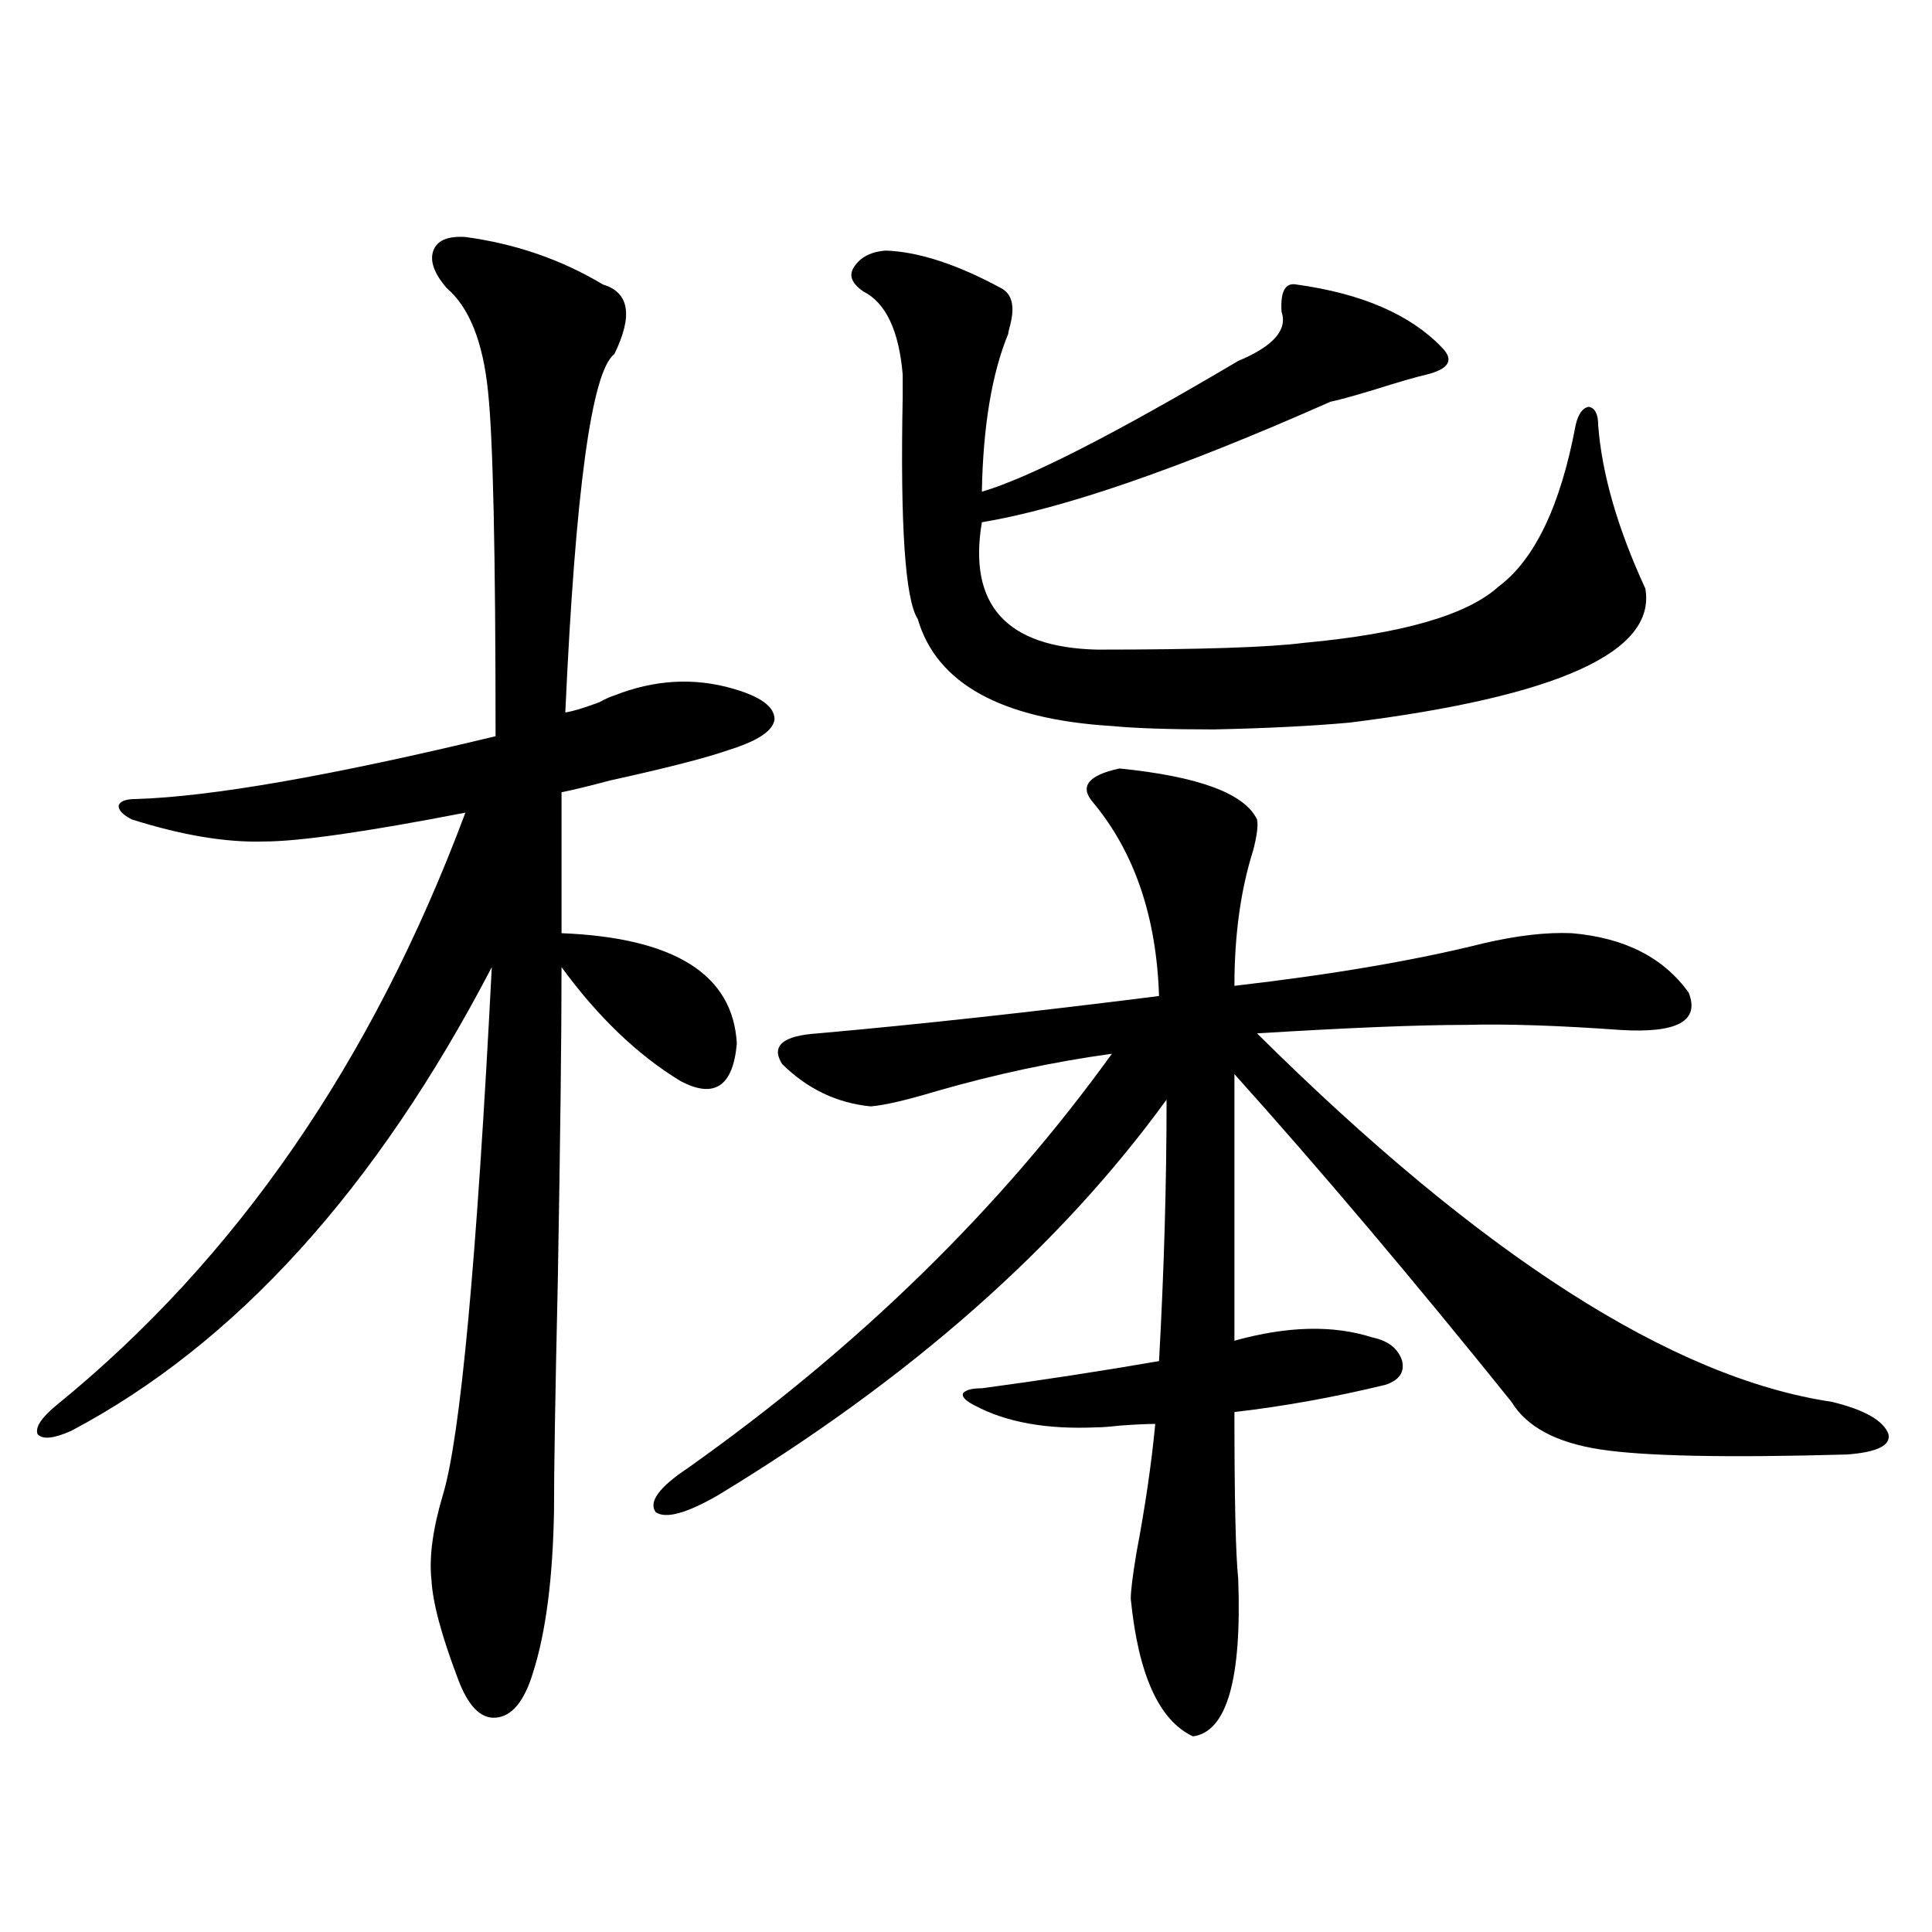
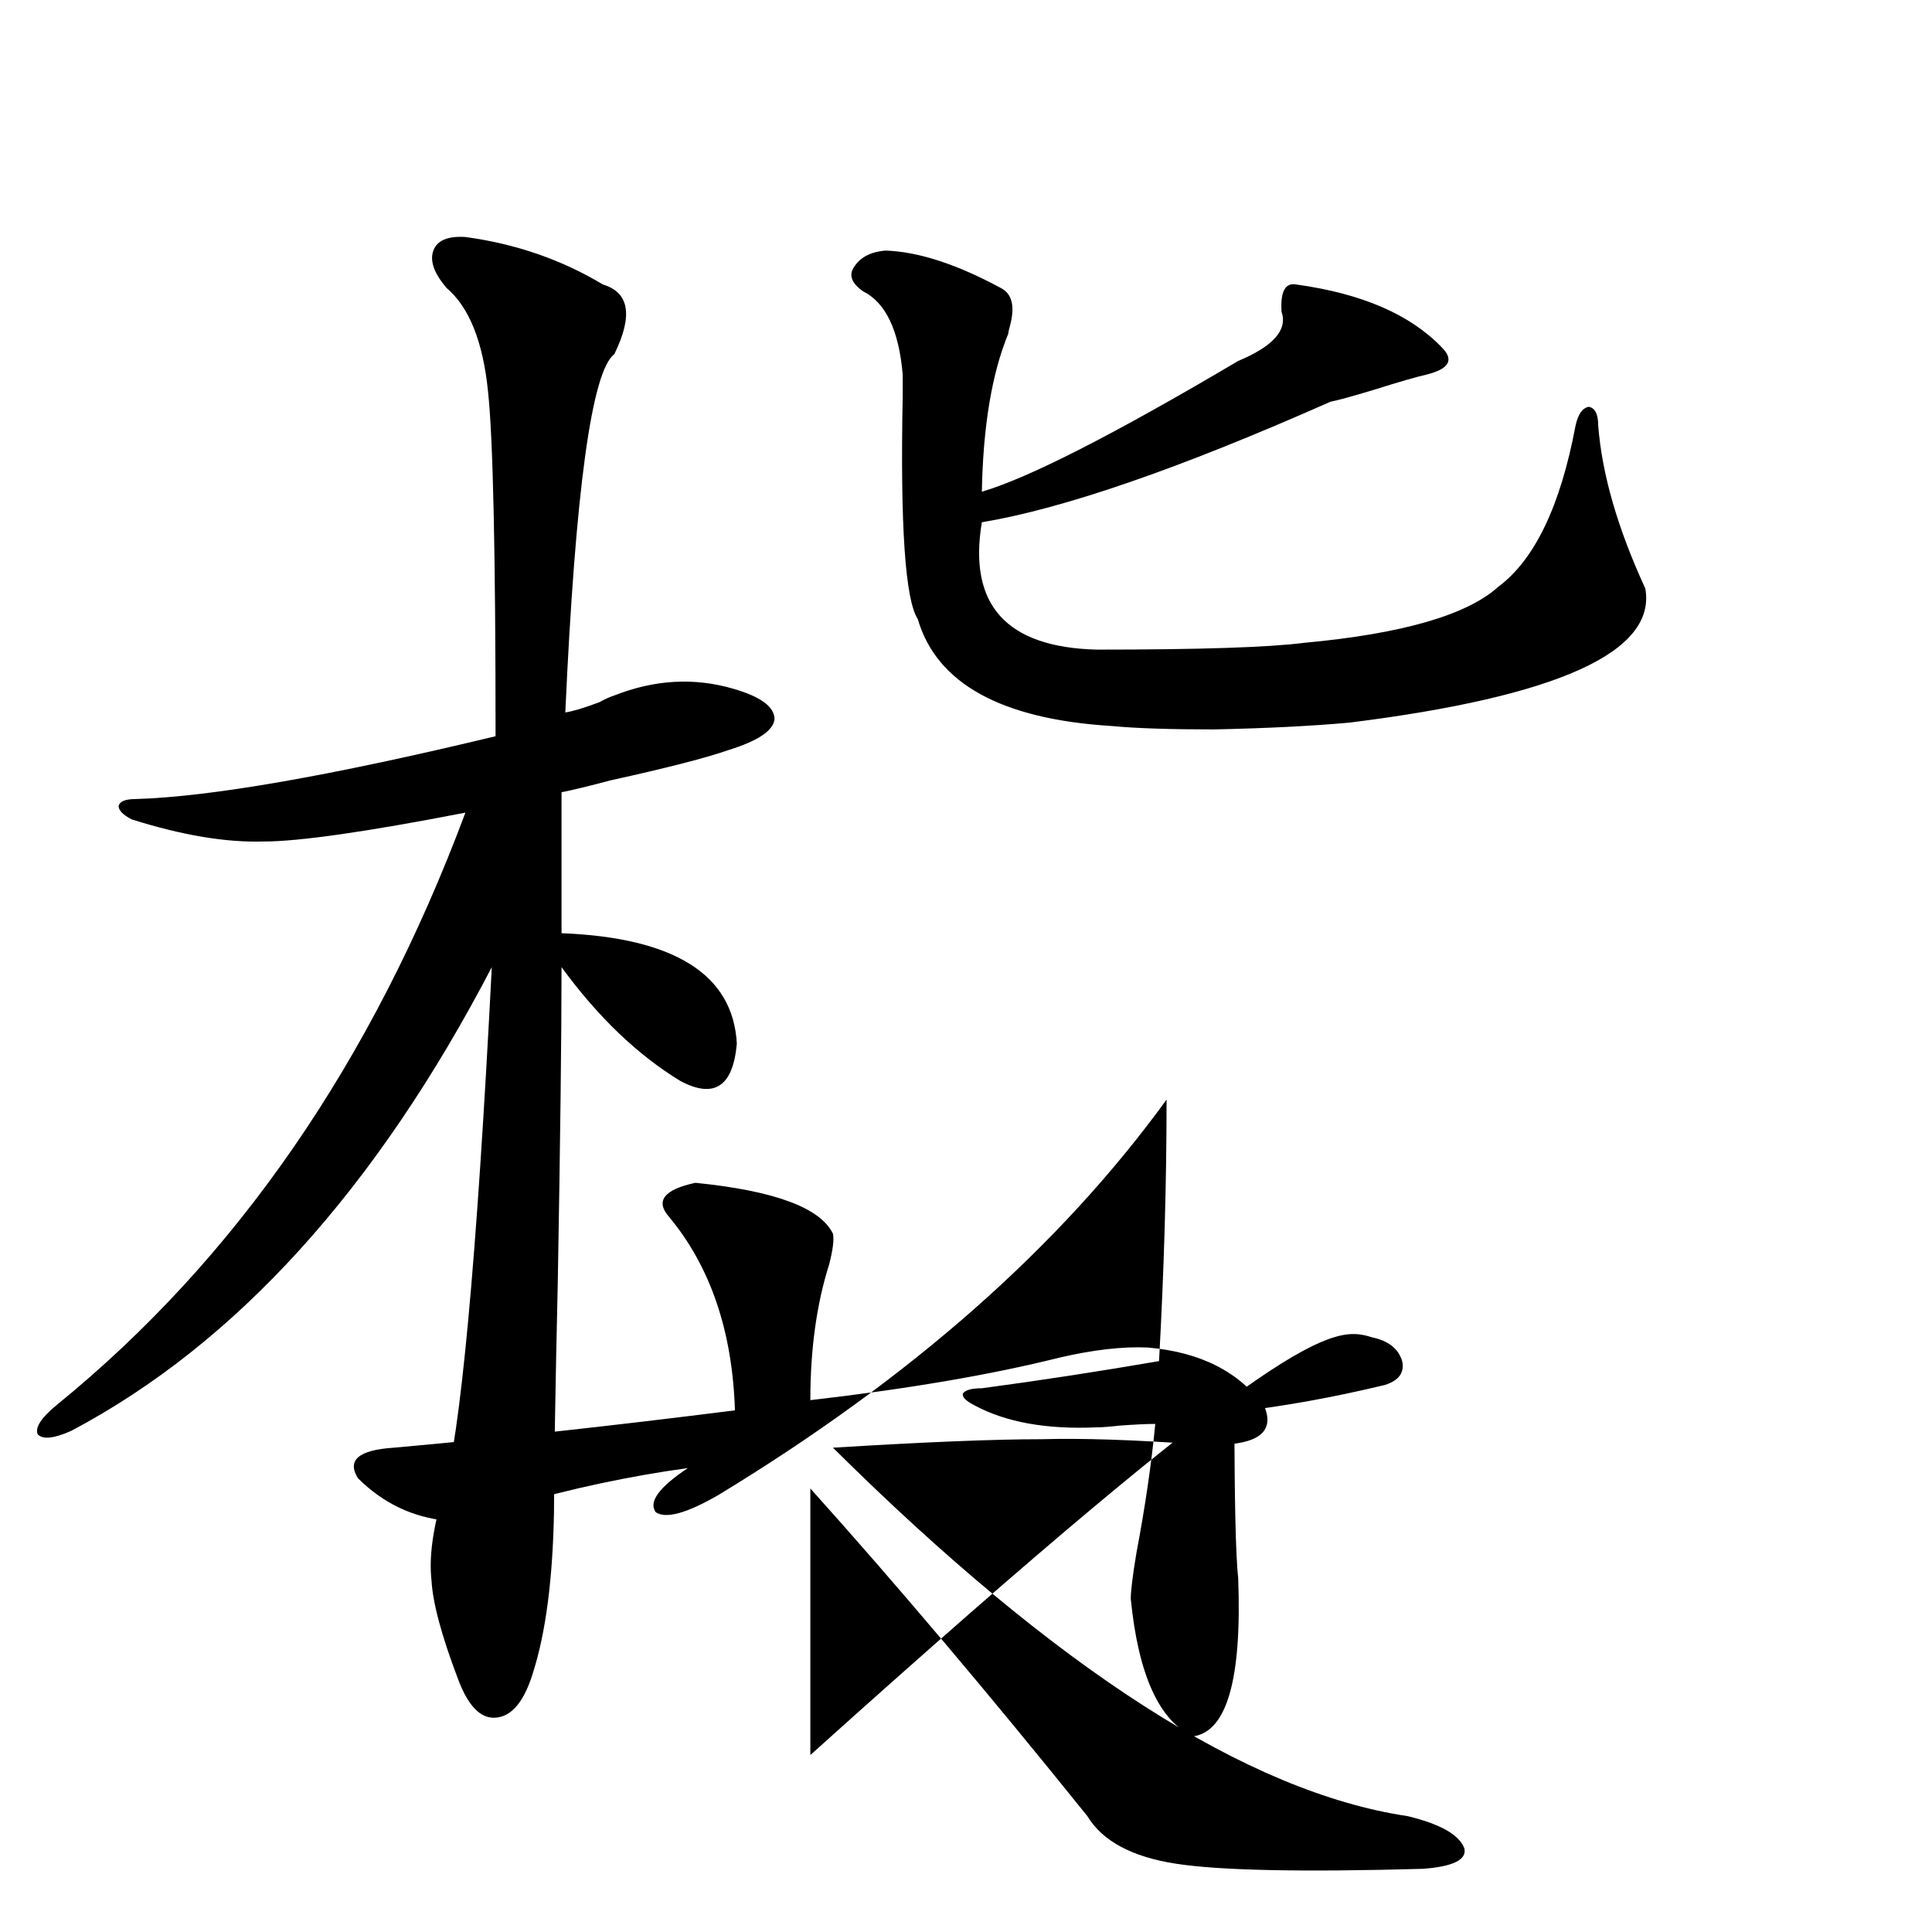
<svg xmlns="http://www.w3.org/2000/svg" version="1.1" id="图层_1" x="0px" y="0px" width="1000px" height="1000px" viewBox="0 0 1000 1000" enable-background="new 0 0 1000 1000" xml:space="preserve">
-   <path d="M240.896,122.668c26.006,3.516,49.755,11.728,71.218,24.609c13.658,4.106,15.609,16.122,5.854,36.035  c-11.707,8.789-20.167,70.614-25.365,185.449c3.902-0.577,9.756-2.335,17.561-5.273c3.247-1.758,5.854-2.925,7.805-3.516  c20.808-8.198,41.295-9.366,61.462-3.516c14.299,4.106,21.463,9.38,21.463,15.82c-0.655,5.864-8.46,11.138-23.414,15.82  c-11.707,4.106-32.194,9.38-61.462,15.82c-11.066,2.938-19.512,4.985-25.365,6.152v72.949c58.535,2.349,88.778,21.396,90.729,57.129  c-1.951,22.274-11.707,28.716-29.268,19.336c-22.118-13.472-42.605-33.097-61.462-58.887c0,35.747-0.655,90.239-1.951,163.477  c-1.311,57.431-1.951,96.981-1.951,118.652c-0.655,34.565-4.237,62.101-10.731,82.617c-4.558,15.229-11.066,23.14-19.512,23.73  c-7.805,0.577-14.313-6.152-19.512-20.215c-8.46-22.274-13.018-39.263-13.658-50.977c-1.311-11.714,0.641-26.367,5.854-43.945  c9.101-29.883,17.561-120.987,25.365-273.34C194.709,615.446,122.195,695.427,36.999,740.539  c-9.115,4.106-14.969,4.696-17.561,1.758c-1.311-3.516,1.951-8.487,9.756-14.941c93.001-75.586,163.563-177.827,211.702-306.738  c-51.386,9.97-86.187,14.941-104.388,14.941c-19.512,0.591-42.285-3.214-68.291-11.426c-4.558-2.335-6.829-4.683-6.829-7.031  c0.641-2.335,3.567-3.516,8.78-3.516c39.023-1.167,101.126-12.003,186.337-32.52c0-94.922-1.311-154.386-3.902-178.418  c-2.606-25.776-9.756-43.644-21.463-53.613c-6.509-7.608-8.78-14.063-6.829-19.336S231.781,122.091,240.896,122.668z   M710.153,692.199c8.445,1.758,13.658,5.864,15.609,12.305c1.296,5.864-1.631,9.97-8.78,12.305  c-26.676,6.454-52.682,11.138-78.047,14.063c0,45.126,0.641,73.828,1.951,86.133c1.951,52.144-5.854,79.39-23.414,81.738  c-17.561-8.212-28.292-31.942-32.194-71.191c0-4.106,0.976-12.003,2.927-23.73c4.543-24.019,7.805-46.28,9.756-66.797  c-4.558,0-10.731,0.302-18.536,0.879c-5.213,0.591-9.115,0.879-11.707,0.879c-26.021,1.181-47.163-2.637-63.413-11.426  c-4.558-2.335-6.509-4.395-5.854-6.152c1.296-1.758,4.543-2.637,9.756-2.637c30.563-4.093,61.127-8.789,91.705-14.063  c2.592-46.87,3.902-91.983,3.902-135.352c-55.288,76.177-132.68,144.442-232.189,204.785c-16.265,9.38-26.996,12.305-32.194,8.789  c-3.902-5.273,1.616-12.882,16.585-22.852c88.443-62.69,161.612-134.171,219.507-214.453c-29.923,4.106-60.166,10.547-90.729,19.336  c-15.609,4.696-26.996,7.333-34.146,7.91c-17.561-1.758-32.85-9.077-45.853-21.973c-5.854-9.366,0.32-14.64,18.536-15.82  c52.682-4.683,111.537-11.124,176.581-19.336c-1.311-41.007-12.683-74.405-34.146-100.195c-7.164-8.198-2.606-14.063,13.658-17.578  c40.975,4.106,64.709,12.896,71.218,26.367c0.641,2.938,0,8.212-1.951,15.82c-6.509,20.517-9.756,43.945-9.756,70.313  c50.73-5.851,93.656-13.184,128.777-21.973c17.561-4.093,32.835-5.851,45.853-5.273c27.316,2.349,47.469,12.606,60.486,30.762  c5.854,14.653-5.854,21.094-35.121,19.336c-32.529-2.335-59.19-3.214-79.998-2.637c-24.725,0-60.821,1.47-108.29,4.395  c115.76,114.849,214.949,178.418,297.554,190.723c16.905,4.106,26.661,9.668,29.268,16.699c1.296,5.864-5.854,9.38-21.463,10.547  c-62.438,1.758-105.043,0.879-127.802-2.637c-22.773-3.516-38.048-11.714-45.853-24.609  c-51.386-63.858-99.189-120.41-143.411-169.629v137.988C666.252,686.349,689.986,685.759,710.153,692.199z M458.452,129.699  c16.905,0.591,36.737,7.031,59.511,19.336c5.854,2.938,7.47,9.38,4.878,19.336c-0.655,2.349-0.976,3.817-0.976,4.395  c-8.46,20.517-13.018,47.763-13.658,81.738c24.055-7.031,68.291-29.581,132.68-67.676c18.201-7.608,25.686-16.108,22.438-25.488  c-0.655-10.547,1.951-15.229,7.805-14.063c33.811,4.696,58.855,15.532,75.12,32.52c6.494,6.454,3.902,11.138-7.805,14.063  c-5.213,1.181-14.313,3.817-27.316,7.91c-11.707,3.516-19.191,5.575-22.438,6.152c-78.047,34.579-138.213,55.371-180.483,62.402  c-7.164,42.778,12.683,64.751,59.511,65.918c53.322,0,89.099-1.167,107.314-3.516c50.73-4.683,84.221-14.351,100.485-29.004  c18.856-14.063,32.194-41.886,39.999-83.496c1.296-5.851,3.567-9.077,6.829-9.668c3.247,0.591,4.878,3.817,4.878,9.668  c1.951,25.2,10.076,53.325,24.39,84.375c5.854,32.821-45.212,55.962-153.167,69.434c-19.512,1.758-42.926,2.938-70.242,3.516  c-22.773,0-40.334-0.577-52.682-1.758c-57.239-3.516-90.729-21.973-100.485-55.371c-6.509-9.956-9.115-48.34-7.805-115.137  c0-5.851,0-9.668,0-11.426c-1.951-22.852-8.78-37.202-20.487-43.066c-5.854-4.093-7.484-8.198-4.878-12.305  C445.114,133.215,450.647,130.29,458.452,129.699z" />
+   <path d="M240.896,122.668c26.006,3.516,49.755,11.728,71.218,24.609c13.658,4.106,15.609,16.122,5.854,36.035  c-11.707,8.789-20.167,70.614-25.365,185.449c3.902-0.577,9.756-2.335,17.561-5.273c3.247-1.758,5.854-2.925,7.805-3.516  c20.808-8.198,41.295-9.366,61.462-3.516c14.299,4.106,21.463,9.38,21.463,15.82c-0.655,5.864-8.46,11.138-23.414,15.82  c-11.707,4.106-32.194,9.38-61.462,15.82c-11.066,2.938-19.512,4.985-25.365,6.152v72.949c58.535,2.349,88.778,21.396,90.729,57.129  c-1.951,22.274-11.707,28.716-29.268,19.336c-22.118-13.472-42.605-33.097-61.462-58.887c0,35.747-0.655,90.239-1.951,163.477  c-1.311,57.431-1.951,96.981-1.951,118.652c-0.655,34.565-4.237,62.101-10.731,82.617c-4.558,15.229-11.066,23.14-19.512,23.73  c-7.805,0.577-14.313-6.152-19.512-20.215c-8.46-22.274-13.018-39.263-13.658-50.977c-1.311-11.714,0.641-26.367,5.854-43.945  c9.101-29.883,17.561-120.987,25.365-273.34C194.709,615.446,122.195,695.427,36.999,740.539  c-9.115,4.106-14.969,4.696-17.561,1.758c-1.311-3.516,1.951-8.487,9.756-14.941c93.001-75.586,163.563-177.827,211.702-306.738  c-51.386,9.97-86.187,14.941-104.388,14.941c-19.512,0.591-42.285-3.214-68.291-11.426c-4.558-2.335-6.829-4.683-6.829-7.031  c0.641-2.335,3.567-3.516,8.78-3.516c39.023-1.167,101.126-12.003,186.337-32.52c0-94.922-1.311-154.386-3.902-178.418  c-2.606-25.776-9.756-43.644-21.463-53.613c-6.509-7.608-8.78-14.063-6.829-19.336S231.781,122.091,240.896,122.668z   M710.153,692.199c8.445,1.758,13.658,5.864,15.609,12.305c1.296,5.864-1.631,9.97-8.78,12.305  c-26.676,6.454-52.682,11.138-78.047,14.063c0,45.126,0.641,73.828,1.951,86.133c1.951,52.144-5.854,79.39-23.414,81.738  c-17.561-8.212-28.292-31.942-32.194-71.191c0-4.106,0.976-12.003,2.927-23.73c4.543-24.019,7.805-46.28,9.756-66.797  c-4.558,0-10.731,0.302-18.536,0.879c-5.213,0.591-9.115,0.879-11.707,0.879c-26.021,1.181-47.163-2.637-63.413-11.426  c-4.558-2.335-6.509-4.395-5.854-6.152c1.296-1.758,4.543-2.637,9.756-2.637c30.563-4.093,61.127-8.789,91.705-14.063  c2.592-46.87,3.902-91.983,3.902-135.352c-55.288,76.177-132.68,144.442-232.189,204.785c-16.265,9.38-26.996,12.305-32.194,8.789  c-3.902-5.273,1.616-12.882,16.585-22.852c-29.923,4.106-60.166,10.547-90.729,19.336  c-15.609,4.696-26.996,7.333-34.146,7.91c-17.561-1.758-32.85-9.077-45.853-21.973c-5.854-9.366,0.32-14.64,18.536-15.82  c52.682-4.683,111.537-11.124,176.581-19.336c-1.311-41.007-12.683-74.405-34.146-100.195c-7.164-8.198-2.606-14.063,13.658-17.578  c40.975,4.106,64.709,12.896,71.218,26.367c0.641,2.938,0,8.212-1.951,15.82c-6.509,20.517-9.756,43.945-9.756,70.313  c50.73-5.851,93.656-13.184,128.777-21.973c17.561-4.093,32.835-5.851,45.853-5.273c27.316,2.349,47.469,12.606,60.486,30.762  c5.854,14.653-5.854,21.094-35.121,19.336c-32.529-2.335-59.19-3.214-79.998-2.637c-24.725,0-60.821,1.47-108.29,4.395  c115.76,114.849,214.949,178.418,297.554,190.723c16.905,4.106,26.661,9.668,29.268,16.699c1.296,5.864-5.854,9.38-21.463,10.547  c-62.438,1.758-105.043,0.879-127.802-2.637c-22.773-3.516-38.048-11.714-45.853-24.609  c-51.386-63.858-99.189-120.41-143.411-169.629v137.988C666.252,686.349,689.986,685.759,710.153,692.199z M458.452,129.699  c16.905,0.591,36.737,7.031,59.511,19.336c5.854,2.938,7.47,9.38,4.878,19.336c-0.655,2.349-0.976,3.817-0.976,4.395  c-8.46,20.517-13.018,47.763-13.658,81.738c24.055-7.031,68.291-29.581,132.68-67.676c18.201-7.608,25.686-16.108,22.438-25.488  c-0.655-10.547,1.951-15.229,7.805-14.063c33.811,4.696,58.855,15.532,75.12,32.52c6.494,6.454,3.902,11.138-7.805,14.063  c-5.213,1.181-14.313,3.817-27.316,7.91c-11.707,3.516-19.191,5.575-22.438,6.152c-78.047,34.579-138.213,55.371-180.483,62.402  c-7.164,42.778,12.683,64.751,59.511,65.918c53.322,0,89.099-1.167,107.314-3.516c50.73-4.683,84.221-14.351,100.485-29.004  c18.856-14.063,32.194-41.886,39.999-83.496c1.296-5.851,3.567-9.077,6.829-9.668c3.247,0.591,4.878,3.817,4.878,9.668  c1.951,25.2,10.076,53.325,24.39,84.375c5.854,32.821-45.212,55.962-153.167,69.434c-19.512,1.758-42.926,2.938-70.242,3.516  c-22.773,0-40.334-0.577-52.682-1.758c-57.239-3.516-90.729-21.973-100.485-55.371c-6.509-9.956-9.115-48.34-7.805-115.137  c0-5.851,0-9.668,0-11.426c-1.951-22.852-8.78-37.202-20.487-43.066c-5.854-4.093-7.484-8.198-4.878-12.305  C445.114,133.215,450.647,130.29,458.452,129.699z" />
</svg>